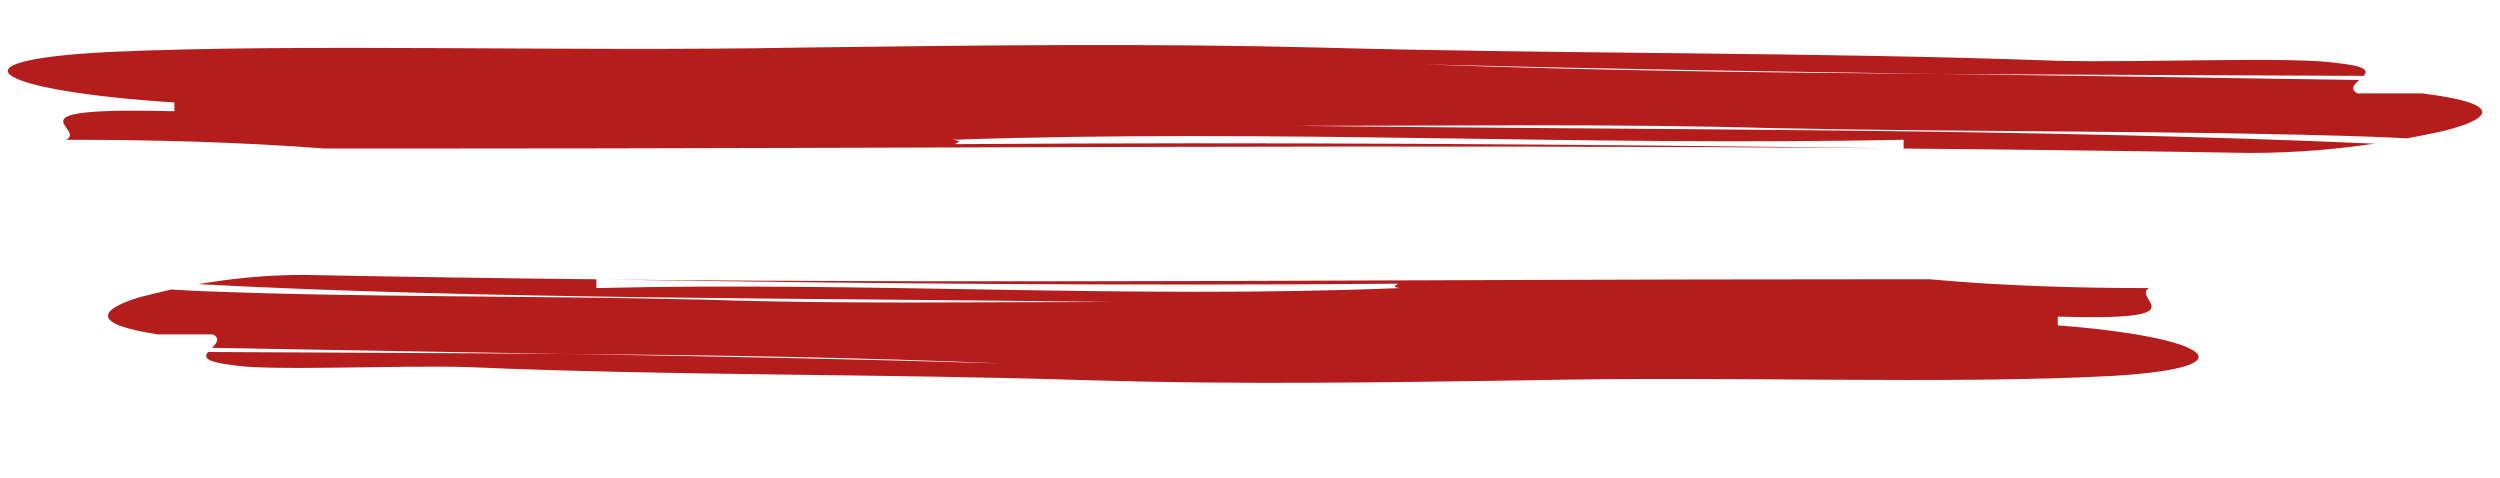
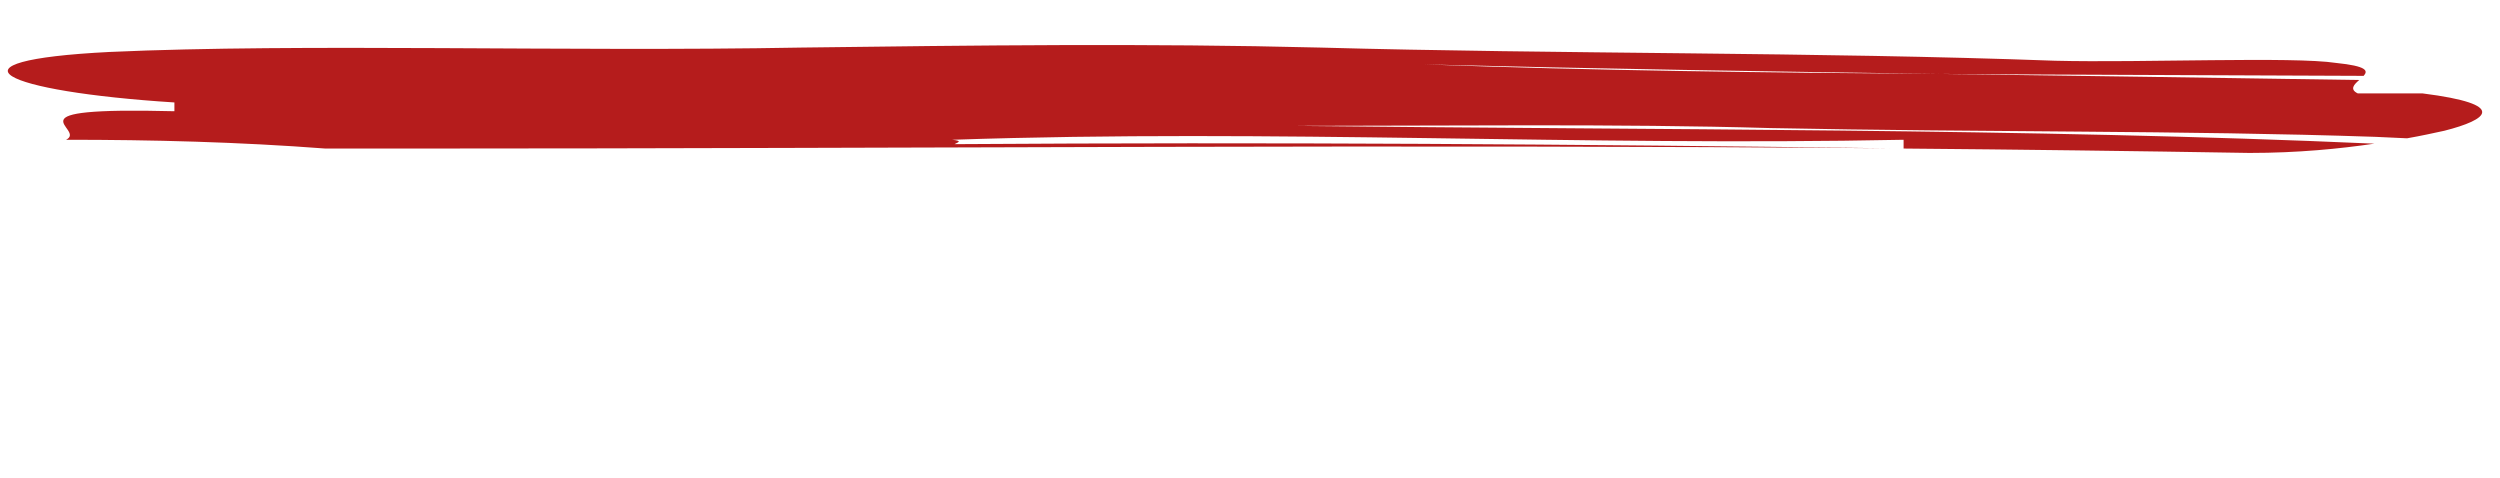
<svg xmlns="http://www.w3.org/2000/svg" id="Слой_1" x="0px" y="0px" viewBox="0 0 1024.9 195.8" style="enable-background:new 0 0 1024.9 195.8;" xml:space="preserve">
  <style type="text/css"> .st0{fill:#B51C1C;} </style>
  <g>
    <g>
      <g>
        <path class="st0" d="M986.8,56.7c-4.3-0.2-8.7-0.4-13-0.6c-79.8-2.7-159.5-1.8-248.2-3.6c-62-1.8-132.9-0.9-195-0.9 c147,1.7,301.6,1,442.8,7.3c-14.3,2.1-31.3,3.8-51.2,3.8c-47.8-0.8-95-1.4-141.8-1.8c0-0.9,0-2.7,0-3.6c-132.9,2.7-257-4.5-390,0 c4.7,0.5,1.9,1.2,0.9,1.8c-0.3,0-0.6,0-0.9,0c0.3,0,0.6,0,0.9,0c-0.9,0.5-0.3,0.9,7.9,0.9c-8.3,0-8.8-0.4-7.9-0.9 c130.8-0.9,253.1,0,383.7,1.7c-202.8-1.7-398.3,0.1-606.2,0.1c-8.8,0-26.6,0-35.4,0c-35.5-2.7-70.9-3.6-106.3-3.6 C36,52.8,0.6,43.8,71.5,45.6c0-0.9,0-2.7,0-3.6C0.6,37.5-26,24.9,44.9,21.3c79.8-3.6,186.1,0,283.6-1.8 c70.9-0.9,141.8-1.8,212.7,0c97.5,2.7,203.8,1.8,301.3,5.4c35.5,0.9,97.5-1.8,115.2,0.9c12.7,1.3,13.2,3.2,11.3,5.3 c-58.3-0.3-116.4-0.4-173.8-0.8c-70.5-1-140.9-2.1-211.4-3.9c68.9,2.5,139.6,3.4,211.4,3.9c57.3,0.8,114.7,1.6,172,2.5 c-2.1,1.8-4.1,3.8-0.6,5.5c0,0,17.7,0,26.6,0c35.5,4.5,26.6,10.8,8.9,15.3C997.5,54.6,992.5,55.7,986.8,56.7z" />
      </g>
    </g>
  </g>
  <g>
    <g>
      <g>
-         <path class="st0" d="M70.2,118.7c3.7,0.2,7.3,0.4,11,0.6c67.4,2.7,134.8,1.8,209.7,3.6c52.4,1.8,112.3,0.9,164.7,0.9 c-124.2-1.7-254.8-1-374.2-7.3c12.1-2.1,26.5-3.8,43.3-3.8c40.4,0.8,80.3,1.4,119.8,1.8c0,0.9,0,2.7,0,3.6 c112.3-2.7,217.2,4.5,329.5,0c-4-0.5-1.6-1.2-0.8-1.8c0.3,0,0.5,0,0.8,0c-0.3,0-0.5,0-0.8,0c0.7-0.5,0.3-0.9-6.7-0.9 c7,0,7.4,0.4,6.7,0.9c-110.5,0.9-213.8,0-324.2-1.7c171.4,1.7,336.6-0.1,512.2-0.1c7.5,0,22.5,0,29.9,0c30,2.7,59.9,3.6,89.9,3.6 c-7.5,4.5,22.5,13.5-37.4,11.7c0,0.9,0,2.7,0,3.6c59.9,4.5,82.4,17.1,22.5,20.7c-67.4,3.6-157.3,0-239.6,1.8 c-59.9,0.9-119.8,1.8-179.7,0c-82.4-2.7-172.2-1.8-254.6-5.4c-30-0.9-82.4,1.8-97.4-0.9c-10.8-1.3-11.2-3.2-9.5-5.3 c49.2,0.3,98.3,0.4,146.9,0.8c59.5,1,119.1,2.1,178.6,3.9c-58.2-2.5-118-3.4-178.6-3.9c-48.4-0.8-96.9-1.6-145.3-2.5 c1.8-1.8,3.5-3.8,0.5-5.5c0,0-15,0-22.5,0c-30-4.5-22.5-10.8-7.5-15.3C61.2,120.8,65.5,119.8,70.2,118.7z" />
-       </g>
+         </g>
    </g>
  </g>
</svg>